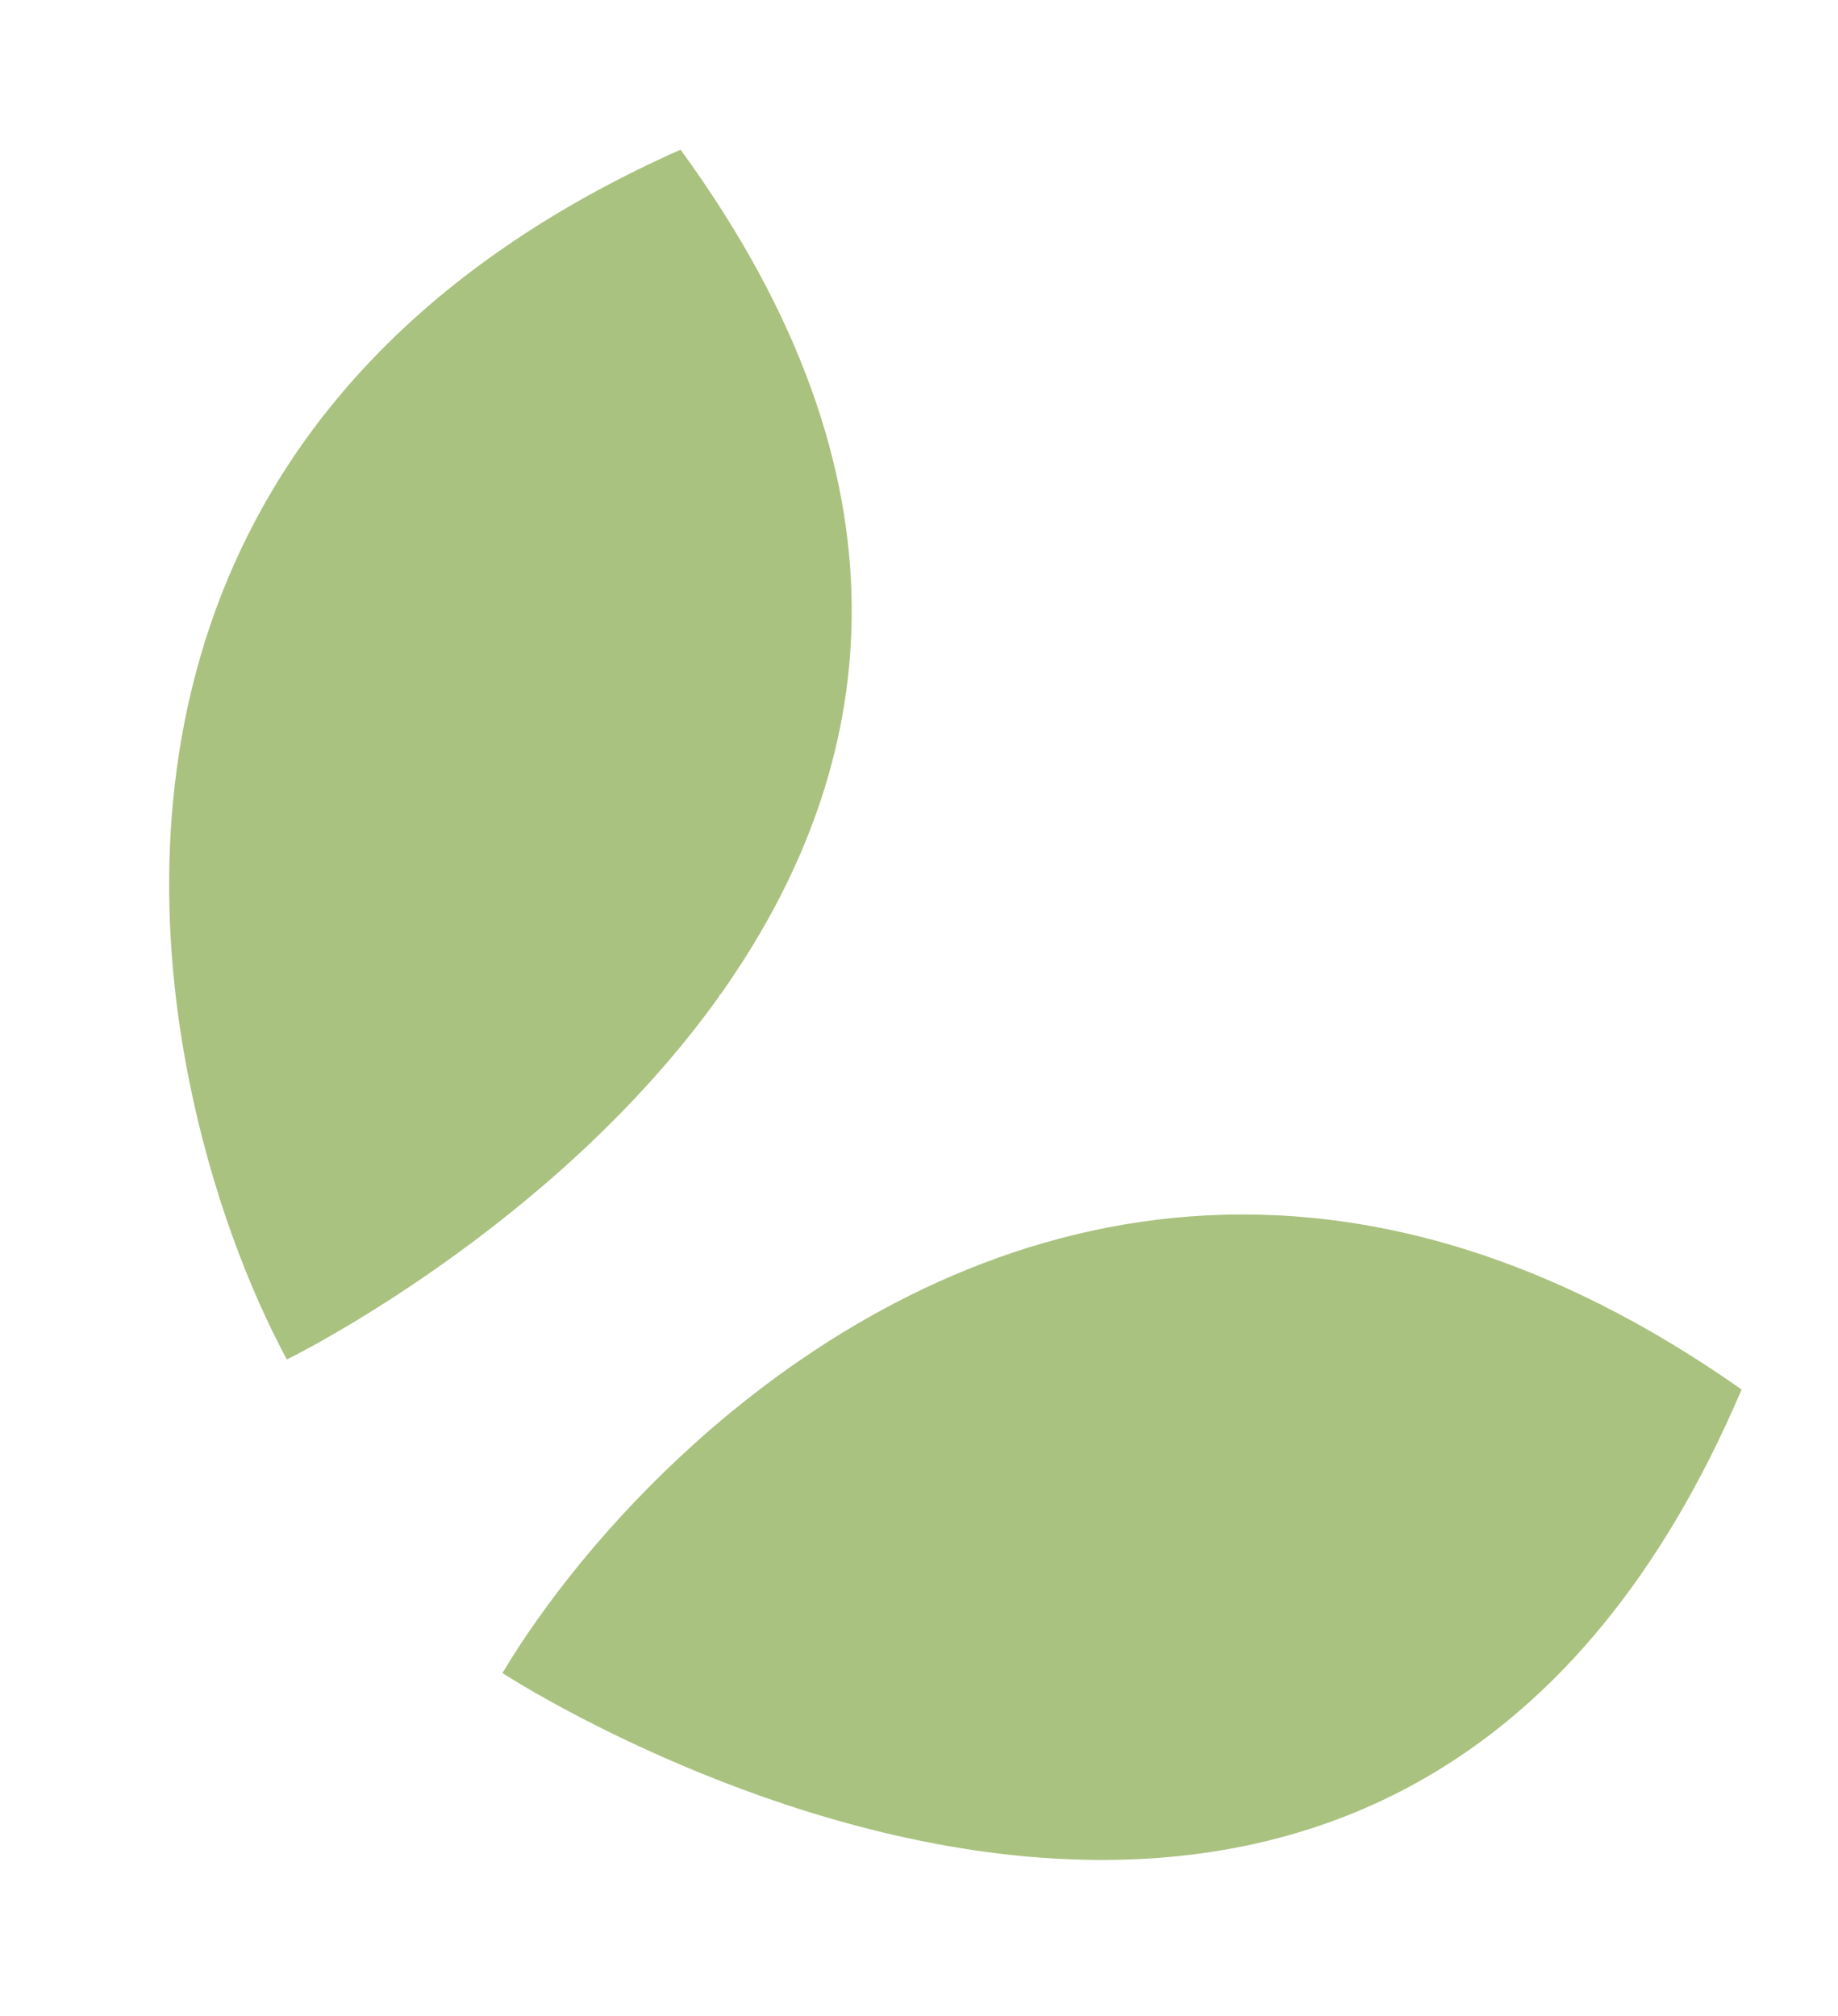
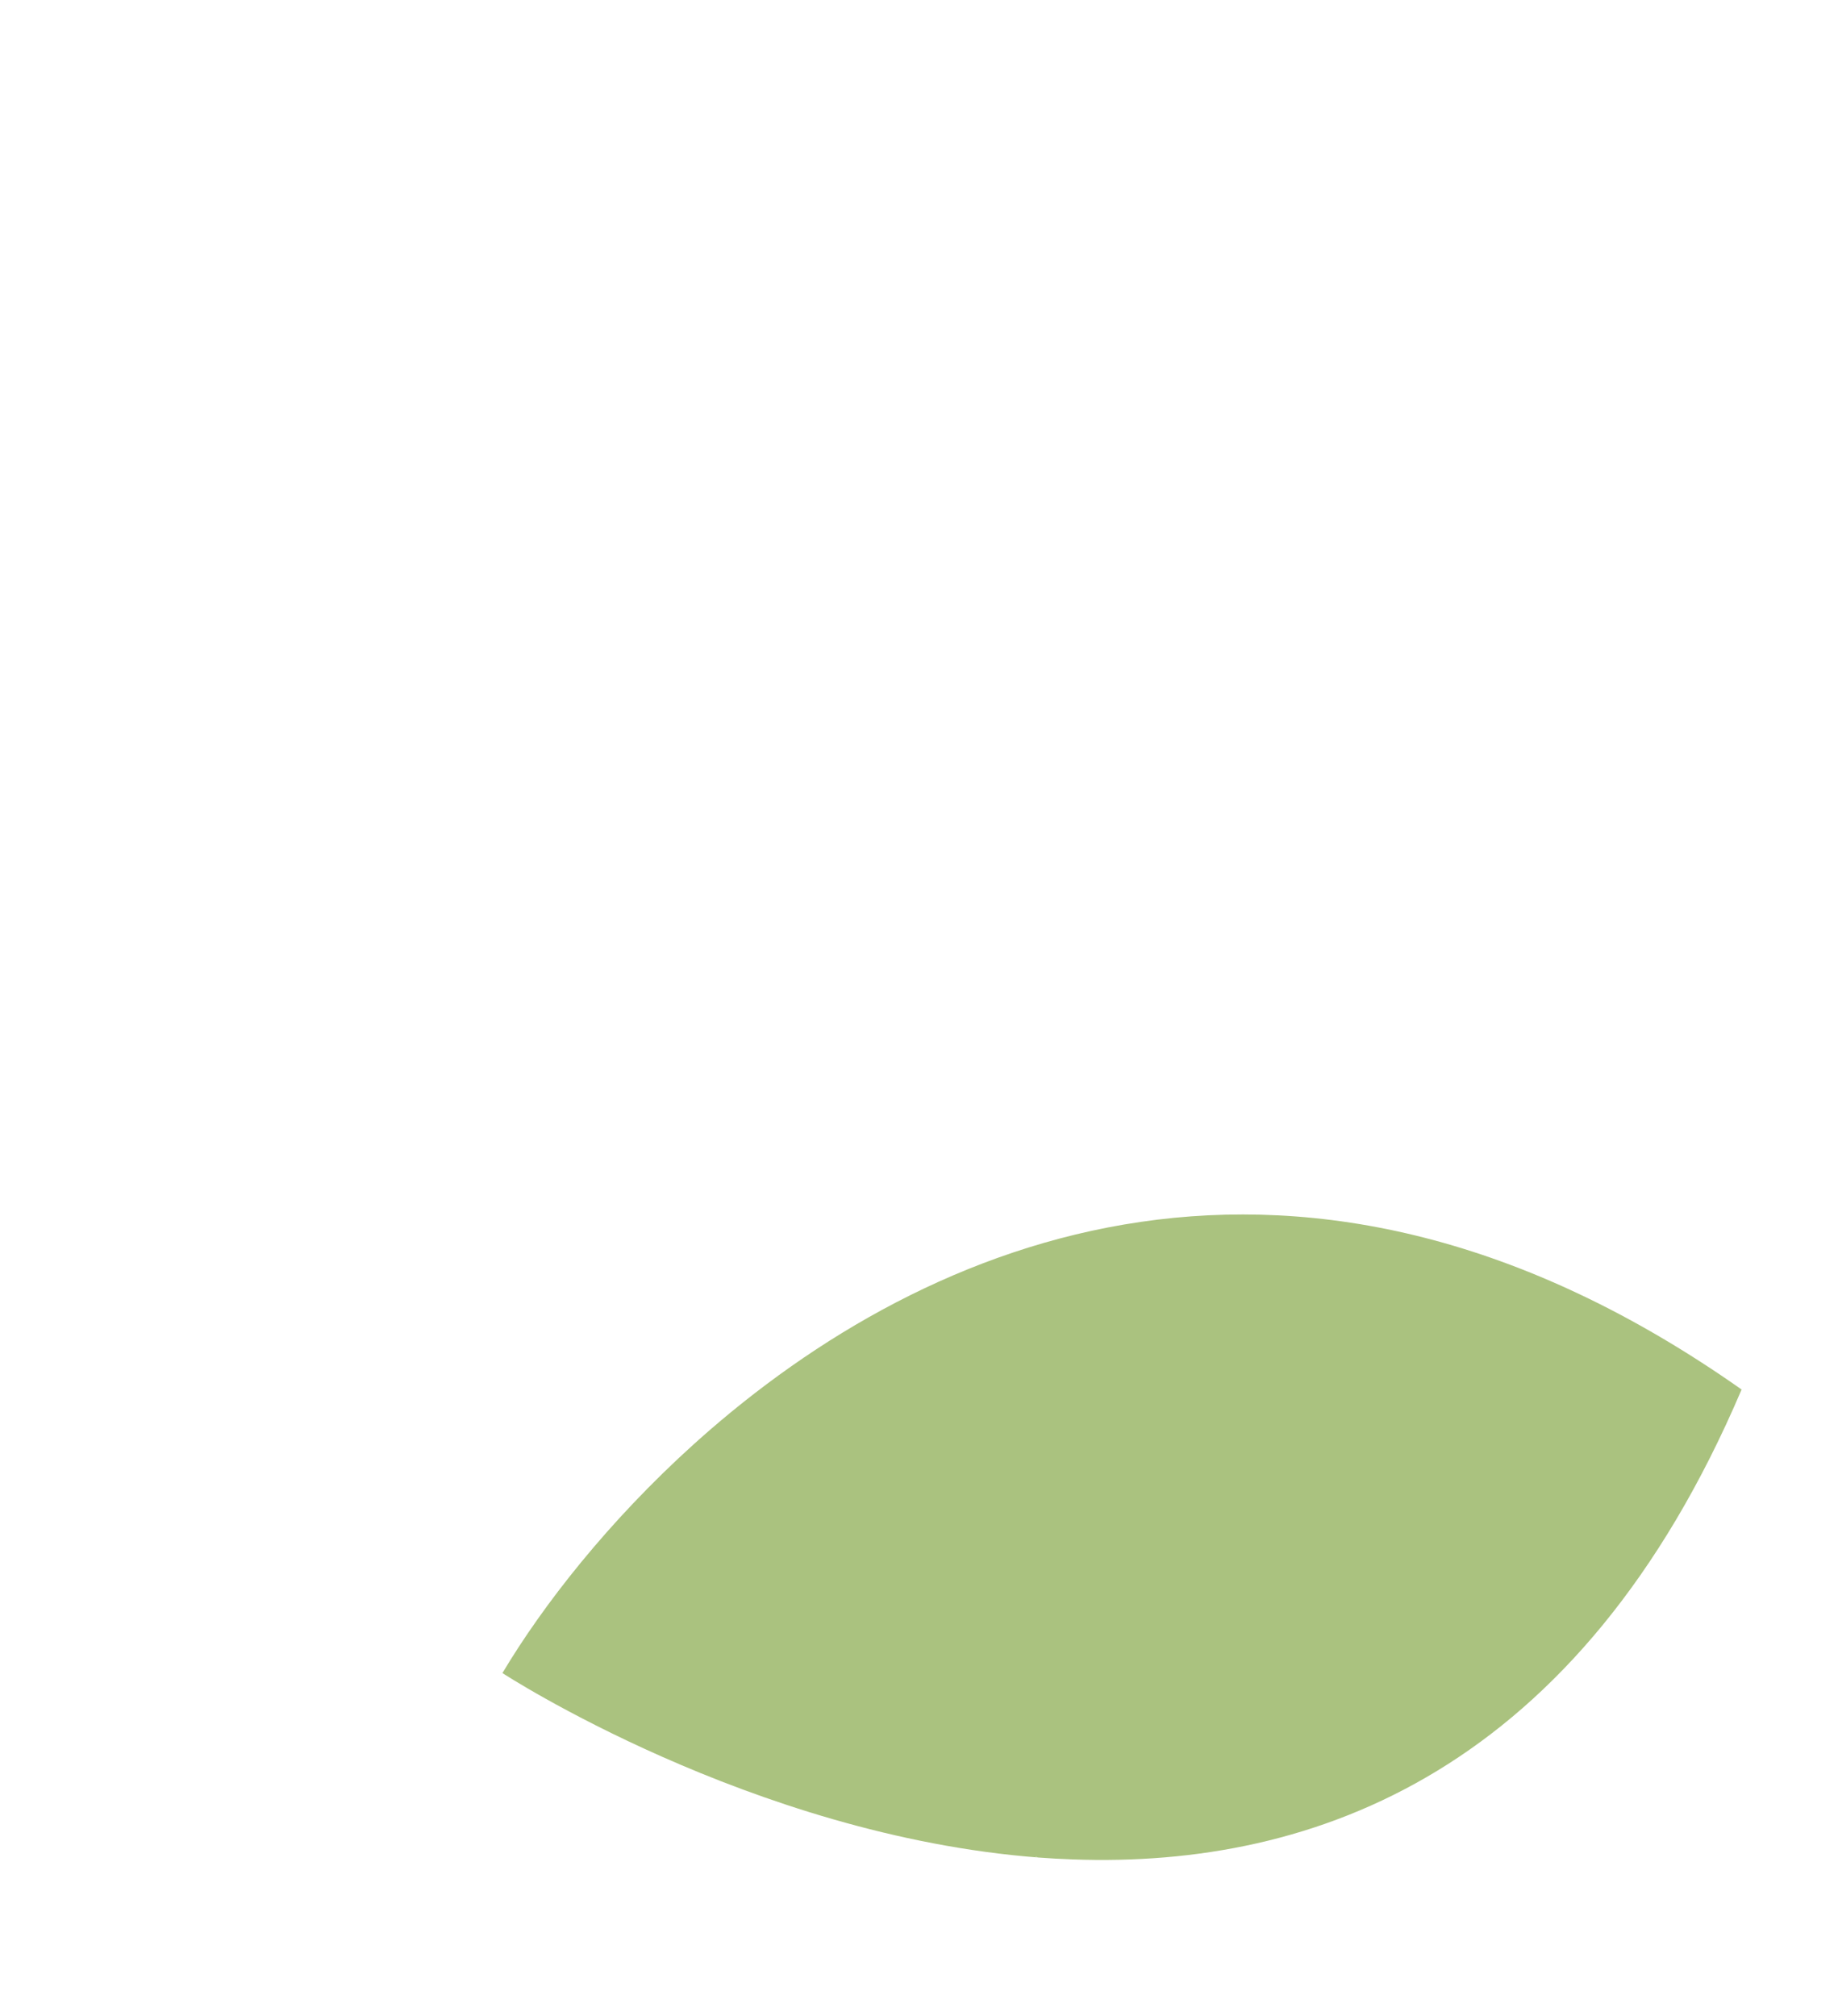
<svg xmlns="http://www.w3.org/2000/svg" width="31" height="34" viewBox="0 0 31 34" fill="none">
  <path fill-rule="evenodd" clip-rule="evenodd" d="M29.374 23.435C26.637 29.862 22.189 31.508 18.098 31.36C17.902 31.353 17.707 31.343 17.513 31.328C17.496 31.325 17.483 31.319 17.47 31.314L17.466 31.319L17.513 31.328C12.667 30.954 8.474 28.217 8.474 28.217C9.155 27.076 10.256 25.662 11.704 24.355C11.73 24.332 11.769 24.299 11.782 24.285C15.647 20.842 21.943 18.205 29.374 23.435Z" fill="#AAC27F" />
-   <path fill-rule="evenodd" clip-rule="evenodd" d="M11.478 2.524C15.595 8.168 14.722 12.833 12.491 16.271C12.384 16.436 12.275 16.599 12.162 16.758C12.15 16.771 12.139 16.778 12.127 16.787L12.13 16.793L12.162 16.758C9.348 20.729 4.838 22.928 4.838 22.928C4.207 21.759 3.557 20.088 3.18 18.174C3.173 18.14 3.165 18.09 3.16 18.072C2.187 12.988 3.159 6.228 11.478 2.524L11.478 2.524Z" fill="#AAC27F" />
</svg>